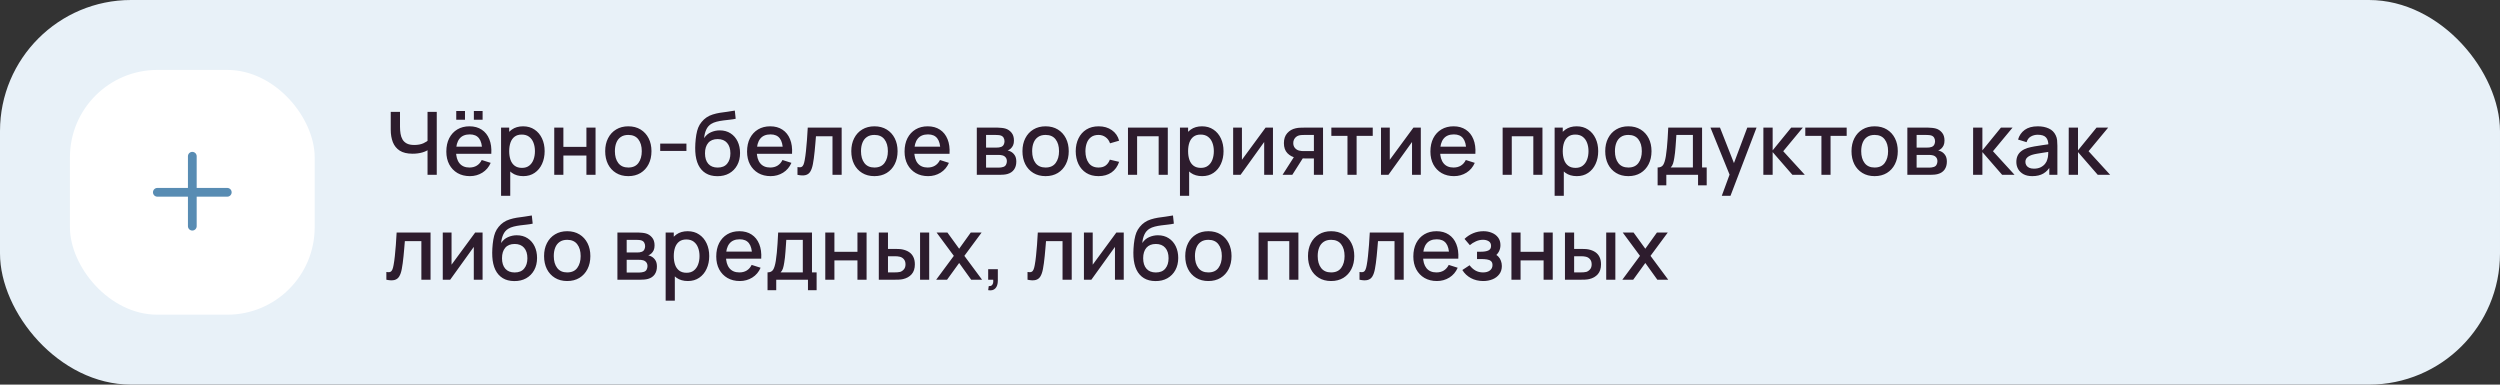
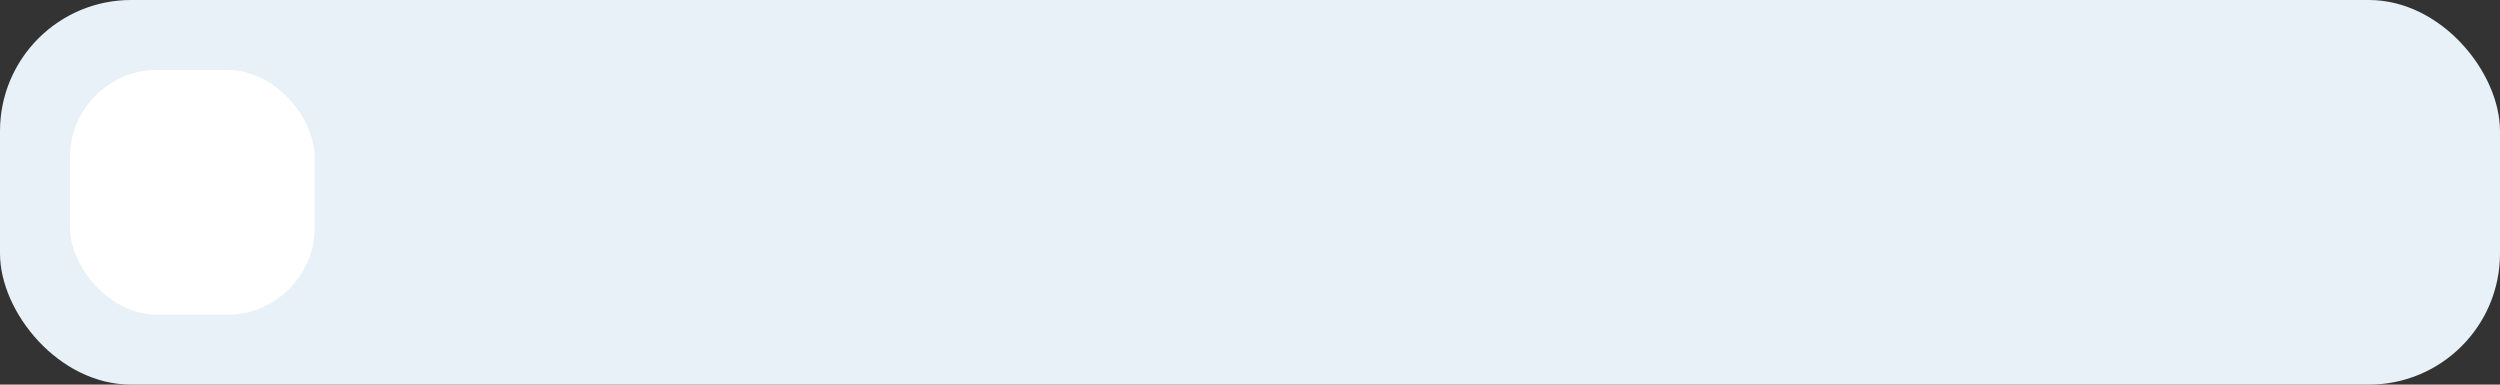
<svg xmlns="http://www.w3.org/2000/svg" width="572" height="88" viewBox="0 0 572 88" fill="none">
  <rect x="0" y="0" width="572" height="88" fill="#333333" stroke="none" />
  <rect width="572" height="88" rx="30" fill="#E8F1F8" />
  <rect x="16" y="16" width="56" height="56" rx="20" fill="white" />
-   <path fill-rule="evenodd" clip-rule="evenodd" d="M45 35.75C45 35.198 44.552 34.75 44 34.75C43.448 34.75 43 35.198 43 35.75V43H36C35.448 43 35 43.448 35 44C35 44.552 35.448 45 36 45H43V51.75C43 52.302 43.448 52.75 44 52.75C44.552 52.75 45 52.302 45 51.75V45H52C52.552 45 53 44.552 53 44C53 43.448 52.552 43 52 43H45V35.75Z" fill="#588CB3" />
-   <path d="M97.82 40V33.48L98.21 34.11C97.803 34.437 97.263 34.697 96.59 34.89C95.917 35.077 95.187 35.17 94.4 35.17C93.173 35.17 92.193 34.937 91.46 34.47C90.733 33.997 90.207 33.347 89.88 32.52C89.56 31.693 89.4 30.743 89.4 29.67V25.6H91.52V29C91.52 29.553 91.56 30.08 91.64 30.58C91.72 31.08 91.873 31.527 92.1 31.92C92.327 32.307 92.657 32.613 93.09 32.84C93.523 33.06 94.09 33.17 94.79 33.17C95.603 33.17 96.3 33.04 96.88 32.78C97.46 32.513 97.877 32.23 98.13 31.93L97.82 33.13V25.6H99.93V40H97.82ZM108.42 27.39V25.39H110.42V27.39H108.42ZM104.39 27.39V25.39H106.39V27.39H104.39ZM107.51 40.3C106.437 40.3 105.494 40.067 104.68 39.6C103.874 39.127 103.244 38.47 102.79 37.63C102.344 36.783 102.12 35.803 102.12 34.69C102.12 33.51 102.34 32.487 102.78 31.62C103.227 30.753 103.847 30.083 104.64 29.61C105.434 29.137 106.357 28.9 107.41 28.9C108.51 28.9 109.447 29.157 110.22 29.67C110.994 30.177 111.57 30.9 111.95 31.84C112.337 32.78 112.49 33.897 112.41 35.19H110.32V34.43C110.307 33.177 110.067 32.25 109.6 31.65C109.14 31.05 108.437 30.75 107.49 30.75C106.444 30.75 105.657 31.08 105.13 31.74C104.604 32.4 104.34 33.353 104.34 34.6C104.34 35.787 104.604 36.707 105.13 37.36C105.657 38.007 106.417 38.33 107.41 38.33C108.064 38.33 108.627 38.183 109.1 37.89C109.58 37.59 109.954 37.163 110.22 36.61L112.27 37.26C111.85 38.227 111.214 38.977 110.36 39.51C109.507 40.037 108.557 40.3 107.51 40.3ZM103.66 35.19V33.56H111.37V35.19H103.66ZM119.724 40.3C118.691 40.3 117.824 40.05 117.124 39.55C116.424 39.043 115.894 38.36 115.534 37.5C115.174 36.64 114.994 35.67 114.994 34.59C114.994 33.51 115.171 32.54 115.524 31.68C115.884 30.82 116.411 30.143 117.104 29.65C117.804 29.15 118.664 28.9 119.684 28.9C120.697 28.9 121.571 29.15 122.304 29.65C123.044 30.143 123.614 30.82 124.014 31.68C124.414 32.533 124.614 33.503 124.614 34.59C124.614 35.67 124.414 36.643 124.014 37.51C123.621 38.37 123.057 39.05 122.324 39.55C121.597 40.05 120.731 40.3 119.724 40.3ZM114.644 44.8V29.2H116.504V36.97H116.744V44.8H114.644ZM119.434 38.41C120.101 38.41 120.651 38.24 121.084 37.9C121.524 37.56 121.851 37.103 122.064 36.53C122.284 35.95 122.394 35.303 122.394 34.59C122.394 33.883 122.284 33.243 122.064 32.67C121.851 32.097 121.521 31.64 121.074 31.3C120.627 30.96 120.057 30.79 119.364 30.79C118.711 30.79 118.171 30.95 117.744 31.27C117.324 31.59 117.011 32.037 116.804 32.61C116.604 33.183 116.504 33.843 116.504 34.59C116.504 35.337 116.604 35.997 116.804 36.57C117.004 37.143 117.321 37.593 117.754 37.92C118.187 38.247 118.747 38.41 119.434 38.41ZM126.812 40V29.2H128.902V33.61H134.172V29.2H136.262V40H134.172V35.58H128.902V40H126.812ZM143.758 40.3C142.678 40.3 141.741 40.057 140.948 39.57C140.155 39.083 139.541 38.413 139.108 37.56C138.681 36.7 138.468 35.71 138.468 34.59C138.468 33.463 138.688 32.473 139.128 31.62C139.568 30.76 140.185 30.093 140.978 29.62C141.771 29.14 142.698 28.9 143.758 28.9C144.838 28.9 145.775 29.143 146.568 29.63C147.361 30.117 147.975 30.787 148.408 31.64C148.841 32.493 149.058 33.477 149.058 34.59C149.058 35.717 148.838 36.71 148.398 37.57C147.965 38.423 147.351 39.093 146.558 39.58C145.765 40.06 144.831 40.3 143.758 40.3ZM143.758 38.33C144.791 38.33 145.561 37.983 146.068 37.29C146.581 36.59 146.838 35.69 146.838 34.59C146.838 33.463 146.578 32.563 146.058 31.89C145.545 31.21 144.778 30.87 143.758 30.87C143.058 30.87 142.481 31.03 142.028 31.35C141.575 31.663 141.238 32.1 141.018 32.66C140.798 33.213 140.688 33.857 140.688 34.59C140.688 35.723 140.948 36.63 141.468 37.31C141.988 37.99 142.751 38.33 143.758 38.33ZM151.055 34.53V32.85H157.055V34.53H151.055ZM164.094 40.31C163.067 40.303 162.194 40.08 161.474 39.64C160.754 39.2 160.191 38.567 159.784 37.74C159.384 36.907 159.151 35.903 159.084 34.73C159.051 34.163 159.054 33.537 159.094 32.85C159.134 32.157 159.207 31.487 159.314 30.84C159.427 30.193 159.571 29.653 159.744 29.22C159.937 28.74 160.201 28.3 160.534 27.9C160.867 27.493 161.234 27.153 161.634 26.88C162.061 26.587 162.534 26.36 163.054 26.2C163.574 26.033 164.117 25.903 164.684 25.81C165.257 25.717 165.834 25.637 166.414 25.57C167.001 25.497 167.571 25.407 168.124 25.3L168.324 27.17C167.957 27.257 167.524 27.327 167.024 27.38C166.531 27.433 166.017 27.493 165.484 27.56C164.957 27.627 164.454 27.72 163.974 27.84C163.494 27.96 163.077 28.13 162.724 28.35C162.224 28.657 161.841 29.103 161.574 29.69C161.314 30.277 161.157 30.913 161.104 31.6C161.517 30.973 162.044 30.523 162.684 30.25C163.324 29.97 163.987 29.83 164.674 29.83C165.634 29.83 166.461 30.057 167.154 30.51C167.854 30.963 168.391 31.58 168.764 32.36C169.137 33.14 169.324 34.023 169.324 35.01C169.324 36.077 169.104 37.01 168.664 37.81C168.231 38.603 167.621 39.223 166.834 39.67C166.047 40.11 165.134 40.323 164.094 40.31ZM164.204 38.34C165.164 38.34 165.887 38.043 166.374 37.45C166.867 36.857 167.114 36.067 167.114 35.08C167.114 34.067 166.861 33.27 166.354 32.69C165.847 32.11 165.131 31.82 164.204 31.82C163.264 31.82 162.544 32.11 162.044 32.69C161.551 33.27 161.304 34.067 161.304 35.08C161.304 36.107 161.554 36.907 162.054 37.48C162.554 38.053 163.271 38.34 164.204 38.34ZM176.319 40.3C175.246 40.3 174.302 40.067 173.489 39.6C172.682 39.127 172.052 38.47 171.599 37.63C171.152 36.783 170.929 35.803 170.929 34.69C170.929 33.51 171.149 32.487 171.589 31.62C172.036 30.753 172.656 30.083 173.449 29.61C174.242 29.137 175.166 28.9 176.219 28.9C177.319 28.9 178.256 29.157 179.029 29.67C179.802 30.177 180.379 30.9 180.759 31.84C181.146 32.78 181.299 33.897 181.219 35.19H179.129V34.43C179.116 33.177 178.876 32.25 178.409 31.65C177.949 31.05 177.246 30.75 176.299 30.75C175.252 30.75 174.466 31.08 173.939 31.74C173.412 32.4 173.149 33.353 173.149 34.6C173.149 35.787 173.412 36.707 173.939 37.36C174.466 38.007 175.226 38.33 176.219 38.33C176.872 38.33 177.436 38.183 177.909 37.89C178.389 37.59 178.762 37.163 179.029 36.61L181.079 37.26C180.659 38.227 180.022 38.977 179.169 39.51C178.316 40.037 177.366 40.3 176.319 40.3ZM172.469 35.19V33.56H180.179V35.19H172.469ZM182.463 40V38.23C182.863 38.303 183.166 38.293 183.373 38.2C183.586 38.1 183.743 37.92 183.843 37.66C183.949 37.4 184.039 37.063 184.113 36.65C184.226 36.043 184.323 35.353 184.403 34.58C184.489 33.8 184.566 32.957 184.632 32.05C184.699 31.143 184.759 30.193 184.813 29.2H192.572V40H190.473V31.17H186.693C186.653 31.697 186.606 32.257 186.553 32.85C186.506 33.437 186.453 34.02 186.393 34.6C186.333 35.18 186.269 35.723 186.203 36.23C186.136 36.737 186.066 37.17 185.993 37.53C185.859 38.25 185.663 38.823 185.403 39.25C185.149 39.67 184.789 39.94 184.323 40.06C183.856 40.187 183.236 40.167 182.463 40ZM200.067 40.3C198.987 40.3 198.05 40.057 197.257 39.57C196.463 39.083 195.85 38.413 195.417 37.56C194.99 36.7 194.777 35.71 194.777 34.59C194.777 33.463 194.997 32.473 195.437 31.62C195.877 30.76 196.493 30.093 197.287 29.62C198.08 29.14 199.007 28.9 200.067 28.9C201.147 28.9 202.083 29.143 202.877 29.63C203.67 30.117 204.283 30.787 204.717 31.64C205.15 32.493 205.367 33.477 205.367 34.59C205.367 35.717 205.147 36.71 204.707 37.57C204.273 38.423 203.66 39.093 202.867 39.58C202.073 40.06 201.14 40.3 200.067 40.3ZM200.067 38.33C201.1 38.33 201.87 37.983 202.377 37.29C202.89 36.59 203.147 35.69 203.147 34.59C203.147 33.463 202.887 32.563 202.367 31.89C201.853 31.21 201.087 30.87 200.067 30.87C199.367 30.87 198.79 31.03 198.337 31.35C197.883 31.663 197.547 32.1 197.327 32.66C197.107 33.213 196.997 33.857 196.997 34.59C196.997 35.723 197.257 36.63 197.777 37.31C198.297 37.99 199.06 38.33 200.067 38.33ZM212.354 40.3C211.281 40.3 210.337 40.067 209.524 39.6C208.717 39.127 208.087 38.47 207.634 37.63C207.187 36.783 206.964 35.803 206.964 34.69C206.964 33.51 207.184 32.487 207.624 31.62C208.071 30.753 208.691 30.083 209.484 29.61C210.277 29.137 211.201 28.9 212.254 28.9C213.354 28.9 214.291 29.157 215.064 29.67C215.837 30.177 216.414 30.9 216.794 31.84C217.181 32.78 217.334 33.897 217.254 35.19H215.164V34.43C215.151 33.177 214.911 32.25 214.444 31.65C213.984 31.05 213.281 30.75 212.334 30.75C211.287 30.75 210.501 31.08 209.974 31.74C209.447 32.4 209.184 33.353 209.184 34.6C209.184 35.787 209.447 36.707 209.974 37.36C210.501 38.007 211.261 38.33 212.254 38.33C212.907 38.33 213.471 38.183 213.944 37.89C214.424 37.59 214.797 37.163 215.064 36.61L217.114 37.26C216.694 38.227 216.057 38.977 215.204 39.51C214.351 40.037 213.401 40.3 212.354 40.3ZM208.504 35.19V33.56H216.214V35.19H208.504ZM223.492 40V29.2H228.242C228.555 29.2 228.868 29.22 229.182 29.26C229.495 29.293 229.772 29.343 230.012 29.41C230.558 29.563 231.025 29.87 231.412 30.33C231.798 30.783 231.992 31.39 231.992 32.15C231.992 32.583 231.925 32.95 231.792 33.25C231.658 33.543 231.475 33.797 231.242 34.01C231.135 34.103 231.022 34.187 230.902 34.26C230.782 34.333 230.662 34.39 230.542 34.43C230.788 34.47 231.032 34.557 231.272 34.69C231.638 34.883 231.938 35.163 232.172 35.53C232.412 35.89 232.532 36.373 232.532 36.98C232.532 37.707 232.355 38.317 232.002 38.81C231.648 39.297 231.148 39.63 230.502 39.81C230.248 39.883 229.962 39.933 229.642 39.96C229.328 39.987 229.015 40 228.702 40H223.492ZM225.612 38.35H228.572C228.712 38.35 228.872 38.337 229.052 38.31C229.232 38.283 229.392 38.247 229.532 38.2C229.832 38.107 230.045 37.937 230.172 37.69C230.305 37.443 230.372 37.18 230.372 36.9C230.372 36.52 230.272 36.217 230.072 35.99C229.872 35.757 229.618 35.607 229.312 35.54C229.178 35.493 229.032 35.467 228.872 35.46C228.712 35.453 228.575 35.45 228.462 35.45H225.612V38.35ZM225.612 33.77H227.952C228.145 33.77 228.342 33.76 228.542 33.74C228.742 33.713 228.915 33.67 229.062 33.61C229.322 33.51 229.515 33.343 229.642 33.11C229.768 32.87 229.832 32.61 229.832 32.33C229.832 32.023 229.762 31.75 229.622 31.51C229.482 31.27 229.272 31.103 228.992 31.01C228.798 30.943 228.575 30.907 228.322 30.9C228.075 30.887 227.918 30.88 227.852 30.88H225.612V33.77ZM239.227 40.3C238.147 40.3 237.21 40.057 236.417 39.57C235.623 39.083 235.01 38.413 234.577 37.56C234.15 36.7 233.937 35.71 233.937 34.59C233.937 33.463 234.157 32.473 234.597 31.62C235.037 30.76 235.653 30.093 236.447 29.62C237.24 29.14 238.167 28.9 239.227 28.9C240.307 28.9 241.243 29.143 242.037 29.63C242.83 30.117 243.443 30.787 243.877 31.64C244.31 32.493 244.527 33.477 244.527 34.59C244.527 35.717 244.307 36.71 243.867 37.57C243.433 38.423 242.82 39.093 242.027 39.58C241.233 40.06 240.3 40.3 239.227 40.3ZM239.227 38.33C240.26 38.33 241.03 37.983 241.537 37.29C242.05 36.59 242.307 35.69 242.307 34.59C242.307 33.463 242.047 32.563 241.527 31.89C241.013 31.21 240.247 30.87 239.227 30.87C238.527 30.87 237.95 31.03 237.497 31.35C237.043 31.663 236.707 32.1 236.487 32.66C236.267 33.213 236.157 33.857 236.157 34.59C236.157 35.723 236.417 36.63 236.937 37.31C237.457 37.99 238.22 38.33 239.227 38.33ZM251.344 40.3C250.238 40.3 249.298 40.053 248.524 39.56C247.751 39.067 247.158 38.39 246.744 37.53C246.338 36.67 246.131 35.693 246.124 34.6C246.131 33.487 246.344 32.503 246.764 31.65C247.184 30.79 247.784 30.117 248.564 29.63C249.344 29.143 250.281 28.9 251.374 28.9C252.554 28.9 253.561 29.193 254.394 29.78C255.234 30.367 255.788 31.17 256.054 32.19L253.974 32.79C253.768 32.183 253.428 31.713 252.954 31.38C252.488 31.04 251.951 30.87 251.344 30.87C250.658 30.87 250.094 31.033 249.654 31.36C249.214 31.68 248.888 32.12 248.674 32.68C248.461 33.24 248.351 33.88 248.344 34.6C248.351 35.713 248.604 36.613 249.104 37.3C249.611 37.987 250.358 38.33 251.344 38.33C252.018 38.33 252.561 38.177 252.974 37.87C253.394 37.557 253.714 37.11 253.934 36.53L256.054 37.03C255.701 38.083 255.118 38.893 254.304 39.46C253.491 40.02 252.504 40.3 251.344 40.3ZM258.081 40V29.2H267.191V40H265.101V31.17H260.171V40H258.081ZM275.056 40.3C274.023 40.3 273.156 40.05 272.456 39.55C271.756 39.043 271.226 38.36 270.866 37.5C270.506 36.64 270.326 35.67 270.326 34.59C270.326 33.51 270.503 32.54 270.856 31.68C271.216 30.82 271.743 30.143 272.436 29.65C273.136 29.15 273.996 28.9 275.016 28.9C276.029 28.9 276.903 29.15 277.636 29.65C278.376 30.143 278.946 30.82 279.346 31.68C279.746 32.533 279.946 33.503 279.946 34.59C279.946 35.67 279.746 36.643 279.346 37.51C278.953 38.37 278.389 39.05 277.656 39.55C276.929 40.05 276.063 40.3 275.056 40.3ZM269.976 44.8V29.2H271.836V36.97H272.076V44.8H269.976ZM274.766 38.41C275.433 38.41 275.983 38.24 276.416 37.9C276.856 37.56 277.183 37.103 277.396 36.53C277.616 35.95 277.726 35.303 277.726 34.59C277.726 33.883 277.616 33.243 277.396 32.67C277.183 32.097 276.853 31.64 276.406 31.3C275.959 30.96 275.389 30.79 274.696 30.79C274.043 30.79 273.503 30.95 273.076 31.27C272.656 31.59 272.343 32.037 272.136 32.61C271.936 33.183 271.836 33.843 271.836 34.59C271.836 35.337 271.936 35.997 272.136 36.57C272.336 37.143 272.653 37.593 273.086 37.92C273.519 38.247 274.079 38.41 274.766 38.41ZM291.254 29.2V40H289.244V32.49L283.844 40H282.144V29.2H284.154V36.56L289.564 29.2H291.254ZM300.618 40V36.25H298.478C298.225 36.25 297.922 36.24 297.568 36.22C297.222 36.2 296.895 36.163 296.588 36.11C295.782 35.963 295.108 35.613 294.568 35.06C294.028 34.5 293.758 33.73 293.758 32.75C293.758 31.803 294.012 31.043 294.518 30.47C295.032 29.89 295.682 29.517 296.468 29.35C296.808 29.27 297.155 29.227 297.508 29.22C297.868 29.207 298.172 29.2 298.418 29.2H302.708L302.718 40H300.618ZM293.448 40L296.178 35.73H298.388L295.678 40H293.448ZM298.298 34.57H300.618V30.88H298.298C298.152 30.88 297.972 30.887 297.758 30.9C297.545 30.913 297.338 30.95 297.138 31.01C296.932 31.07 296.732 31.177 296.538 31.33C296.352 31.483 296.198 31.68 296.078 31.92C295.958 32.153 295.898 32.423 295.898 32.73C295.898 33.19 296.028 33.57 296.288 33.87C296.548 34.163 296.858 34.357 297.218 34.45C297.412 34.503 297.605 34.537 297.798 34.55C297.992 34.563 298.158 34.57 298.298 34.57ZM308.303 40V31.08H304.613V29.2H314.083V31.08H310.393V40H308.303ZM325.082 29.2V40H323.072V32.49L317.672 40H315.972V29.2H317.982V36.56L323.392 29.2H325.082ZM332.667 40.3C331.593 40.3 330.65 40.067 329.837 39.6C329.03 39.127 328.4 38.47 327.947 37.63C327.5 36.783 327.277 35.803 327.277 34.69C327.277 33.51 327.497 32.487 327.937 31.62C328.383 30.753 329.003 30.083 329.797 29.61C330.59 29.137 331.513 28.9 332.567 28.9C333.667 28.9 334.603 29.157 335.377 29.67C336.15 30.177 336.727 30.9 337.107 31.84C337.493 32.78 337.647 33.897 337.567 35.19H335.477V34.43C335.463 33.177 335.223 32.25 334.757 31.65C334.297 31.05 333.593 30.75 332.647 30.75C331.6 30.75 330.813 31.08 330.287 31.74C329.76 32.4 329.497 33.353 329.497 34.6C329.497 35.787 329.76 36.707 330.287 37.36C330.813 38.007 331.573 38.33 332.567 38.33C333.22 38.33 333.783 38.183 334.257 37.89C334.737 37.59 335.11 37.163 335.377 36.61L337.427 37.26C337.007 38.227 336.37 38.977 335.517 39.51C334.663 40.037 333.713 40.3 332.667 40.3ZM328.817 35.19V33.56H336.527V35.19H328.817ZM343.804 40V29.2H352.914V40H350.824V31.17H345.894V40H343.804ZM360.779 40.3C359.745 40.3 358.879 40.05 358.179 39.55C357.479 39.043 356.949 38.36 356.589 37.5C356.229 36.64 356.049 35.67 356.049 34.59C356.049 33.51 356.225 32.54 356.579 31.68C356.939 30.82 357.465 30.143 358.159 29.65C358.859 29.15 359.719 28.9 360.739 28.9C361.752 28.9 362.625 29.15 363.359 29.65C364.099 30.143 364.669 30.82 365.069 31.68C365.469 32.533 365.669 33.503 365.669 34.59C365.669 35.67 365.469 36.643 365.069 37.51C364.675 38.37 364.112 39.05 363.379 39.55C362.652 40.05 361.785 40.3 360.779 40.3ZM355.699 44.8V29.2H357.559V36.97H357.799V44.8H355.699ZM360.489 38.41C361.155 38.41 361.705 38.24 362.139 37.9C362.579 37.56 362.905 37.103 363.119 36.53C363.339 35.95 363.449 35.303 363.449 34.59C363.449 33.883 363.339 33.243 363.119 32.67C362.905 32.097 362.575 31.64 362.129 31.3C361.682 30.96 361.112 30.79 360.419 30.79C359.765 30.79 359.225 30.95 358.799 31.27C358.379 31.59 358.065 32.037 357.859 32.61C357.659 33.183 357.559 33.843 357.559 34.59C357.559 35.337 357.659 35.997 357.859 36.57C358.059 37.143 358.375 37.593 358.809 37.92C359.242 38.247 359.802 38.41 360.489 38.41ZM372.567 40.3C371.487 40.3 370.55 40.057 369.757 39.57C368.963 39.083 368.35 38.413 367.917 37.56C367.49 36.7 367.277 35.71 367.277 34.59C367.277 33.463 367.497 32.473 367.937 31.62C368.377 30.76 368.993 30.093 369.787 29.62C370.58 29.14 371.507 28.9 372.567 28.9C373.647 28.9 374.583 29.143 375.377 29.63C376.17 30.117 376.783 30.787 377.217 31.64C377.65 32.493 377.867 33.477 377.867 34.59C377.867 35.717 377.647 36.71 377.207 37.57C376.773 38.423 376.16 39.093 375.367 39.58C374.573 40.06 373.64 40.3 372.567 40.3ZM372.567 38.33C373.6 38.33 374.37 37.983 374.877 37.29C375.39 36.59 375.647 35.69 375.647 34.59C375.647 33.463 375.387 32.563 374.867 31.89C374.353 31.21 373.587 30.87 372.567 30.87C371.867 30.87 371.29 31.03 370.837 31.35C370.383 31.663 370.047 32.1 369.827 32.66C369.607 33.213 369.497 33.857 369.497 34.59C369.497 35.723 369.757 36.63 370.277 37.31C370.797 37.99 371.56 38.33 372.567 38.33ZM379.264 42.4V38.32C379.857 38.32 380.281 38.123 380.534 37.73C380.794 37.33 381.001 36.653 381.154 35.7C381.247 35.12 381.324 34.503 381.384 33.85C381.451 33.197 381.507 32.49 381.554 31.73C381.601 30.963 381.647 30.12 381.694 29.2H389.434V38.32H390.494V42.4H388.514V40H381.254V42.4H379.264ZM382.254 38.32H387.334V30.88H383.554C383.527 31.32 383.497 31.773 383.464 32.24C383.437 32.707 383.404 33.17 383.364 33.63C383.331 34.09 383.291 34.53 383.244 34.95C383.197 35.37 383.144 35.75 383.084 36.09C383.004 36.617 382.907 37.057 382.794 37.41C382.687 37.763 382.507 38.067 382.254 38.32ZM393.946 44.8L396.036 39.11L396.066 40.79L391.356 29.2H393.536L397.056 38.15H396.416L399.776 29.2H401.896L395.936 44.8H393.946ZM403.453 40L403.463 29.2H405.583V34.4L409.823 29.2H412.483L408.003 34.6L412.943 40H410.103L405.583 34.8V40H403.453ZM416.741 40V31.08H413.051V29.2H422.521V31.08H418.831V40H416.741ZM428.914 40.3C427.834 40.3 426.898 40.057 426.104 39.57C425.311 39.083 424.698 38.413 424.264 37.56C423.838 36.7 423.624 35.71 423.624 34.59C423.624 33.463 423.844 32.473 424.284 31.62C424.724 30.76 425.341 30.093 426.134 29.62C426.928 29.14 427.854 28.9 428.914 28.9C429.994 28.9 430.931 29.143 431.724 29.63C432.518 30.117 433.131 30.787 433.564 31.64C433.998 32.493 434.214 33.477 434.214 34.59C434.214 35.717 433.994 36.71 433.554 37.57C433.121 38.423 432.508 39.093 431.714 39.58C430.921 40.06 429.988 40.3 428.914 40.3ZM428.914 38.33C429.948 38.33 430.718 37.983 431.224 37.29C431.738 36.59 431.994 35.69 431.994 34.59C431.994 33.463 431.734 32.563 431.214 31.89C430.701 31.21 429.934 30.87 428.914 30.87C428.214 30.87 427.638 31.03 427.184 31.35C426.731 31.663 426.394 32.1 426.174 32.66C425.954 33.213 425.844 33.857 425.844 34.59C425.844 35.723 426.104 36.63 426.624 37.31C427.144 37.99 427.908 38.33 428.914 38.33ZM436.402 40V29.2H441.152C441.465 29.2 441.778 29.22 442.092 29.26C442.405 29.293 442.682 29.343 442.922 29.41C443.468 29.563 443.935 29.87 444.322 30.33C444.708 30.783 444.902 31.39 444.902 32.15C444.902 32.583 444.835 32.95 444.702 33.25C444.568 33.543 444.385 33.797 444.152 34.01C444.045 34.103 443.932 34.187 443.812 34.26C443.692 34.333 443.572 34.39 443.452 34.43C443.698 34.47 443.942 34.557 444.182 34.69C444.548 34.883 444.848 35.163 445.082 35.53C445.322 35.89 445.442 36.373 445.442 36.98C445.442 37.707 445.265 38.317 444.912 38.81C444.558 39.297 444.058 39.63 443.412 39.81C443.158 39.883 442.872 39.933 442.552 39.96C442.238 39.987 441.925 40 441.612 40H436.402ZM438.522 38.35H441.482C441.622 38.35 441.782 38.337 441.962 38.31C442.142 38.283 442.302 38.247 442.442 38.2C442.742 38.107 442.955 37.937 443.082 37.69C443.215 37.443 443.282 37.18 443.282 36.9C443.282 36.52 443.182 36.217 442.982 35.99C442.782 35.757 442.528 35.607 442.222 35.54C442.088 35.493 441.942 35.467 441.782 35.46C441.622 35.453 441.485 35.45 441.372 35.45H438.522V38.35ZM438.522 33.77H440.862C441.055 33.77 441.252 33.76 441.452 33.74C441.652 33.713 441.825 33.67 441.972 33.61C442.232 33.51 442.425 33.343 442.552 33.11C442.678 32.87 442.742 32.61 442.742 32.33C442.742 32.023 442.672 31.75 442.532 31.51C442.392 31.27 442.182 31.103 441.902 31.01C441.708 30.943 441.485 30.907 441.232 30.9C440.985 30.887 440.828 30.88 440.762 30.88H438.522V33.77ZM451.441 40L451.451 29.2H453.571V34.4L457.811 29.2H460.471L455.991 34.6L460.931 40H458.091L453.571 34.8V40H451.441ZM464.989 40.3C464.189 40.3 463.519 40.153 462.979 39.86C462.439 39.56 462.029 39.167 461.749 38.68C461.476 38.187 461.339 37.647 461.339 37.06C461.339 36.513 461.436 36.033 461.629 35.62C461.822 35.207 462.109 34.857 462.489 34.57C462.869 34.277 463.336 34.04 463.889 33.86C464.369 33.72 464.912 33.597 465.519 33.49C466.126 33.383 466.762 33.283 467.429 33.19C468.102 33.097 468.769 33.003 469.429 32.91L468.669 33.33C468.682 32.483 468.502 31.857 468.129 31.45C467.762 31.037 467.129 30.83 466.229 30.83C465.662 30.83 465.142 30.963 464.669 31.23C464.196 31.49 463.866 31.923 463.679 32.53L461.729 31.93C461.996 31.003 462.502 30.267 463.249 29.72C464.002 29.173 465.002 28.9 466.249 28.9C467.216 28.9 468.056 29.067 468.769 29.4C469.489 29.727 470.016 30.247 470.349 30.96C470.522 31.313 470.629 31.687 470.669 32.08C470.709 32.473 470.729 32.897 470.729 33.35V40H468.879V37.53L469.239 37.85C468.792 38.677 468.222 39.293 467.529 39.7C466.842 40.1 465.996 40.3 464.989 40.3ZM465.359 38.59C465.952 38.59 466.462 38.487 466.889 38.28C467.316 38.067 467.659 37.797 467.919 37.47C468.179 37.143 468.349 36.803 468.429 36.45C468.542 36.13 468.606 35.77 468.619 35.37C468.639 34.97 468.649 34.65 468.649 34.41L469.329 34.66C468.669 34.76 468.069 34.85 467.529 34.93C466.989 35.01 466.499 35.09 466.059 35.17C465.626 35.243 465.239 35.333 464.899 35.44C464.612 35.54 464.356 35.66 464.129 35.8C463.909 35.94 463.732 36.11 463.599 36.31C463.472 36.51 463.409 36.753 463.409 37.04C463.409 37.32 463.479 37.58 463.619 37.82C463.759 38.053 463.972 38.24 464.259 38.38C464.546 38.52 464.912 38.59 465.359 38.59ZM473.316 40L473.326 29.2H475.446V34.4L479.686 29.2H482.346L477.866 34.6L482.806 40H479.966L475.446 34.8V40H473.316ZM88.4 64V62.23C88.8 62.303 89.103 62.293 89.31 62.2C89.523 62.1 89.68 61.92 89.78 61.66C89.887 61.4 89.977 61.063 90.05 60.65C90.163 60.043 90.26 59.353 90.34 58.58C90.427 57.8 90.503 56.957 90.57 56.05C90.637 55.143 90.697 54.193 90.75 53.2H98.51V64H96.41V55.17H92.63C92.59 55.697 92.543 56.257 92.49 56.85C92.443 57.437 92.39 58.02 92.33 58.6C92.27 59.18 92.207 59.723 92.14 60.23C92.073 60.737 92.003 61.17 91.93 61.53C91.797 62.25 91.6 62.823 91.34 63.25C91.087 63.67 90.727 63.94 90.26 64.06C89.793 64.187 89.173 64.167 88.4 64ZM110.414 53.2V64H108.404V56.49L103.004 64H101.304V53.2H103.314V60.56L108.724 53.2H110.414ZM117.649 64.31C116.622 64.303 115.749 64.08 115.029 63.64C114.309 63.2 113.745 62.567 113.339 61.74C112.939 60.907 112.705 59.903 112.639 58.73C112.605 58.163 112.609 57.537 112.649 56.85C112.689 56.157 112.762 55.487 112.869 54.84C112.982 54.193 113.125 53.653 113.299 53.22C113.492 52.74 113.755 52.3 114.089 51.9C114.422 51.493 114.789 51.153 115.189 50.88C115.615 50.587 116.089 50.36 116.609 50.2C117.129 50.033 117.672 49.903 118.239 49.81C118.812 49.717 119.389 49.637 119.969 49.57C120.555 49.497 121.125 49.407 121.679 49.3L121.879 51.17C121.512 51.257 121.079 51.327 120.579 51.38C120.085 51.433 119.572 51.493 119.039 51.56C118.512 51.627 118.009 51.72 117.529 51.84C117.049 51.96 116.632 52.13 116.279 52.35C115.779 52.657 115.395 53.103 115.129 53.69C114.869 54.277 114.712 54.913 114.659 55.6C115.072 54.973 115.599 54.523 116.239 54.25C116.879 53.97 117.542 53.83 118.229 53.83C119.189 53.83 120.015 54.057 120.709 54.51C121.409 54.963 121.945 55.58 122.319 56.36C122.692 57.14 122.879 58.023 122.879 59.01C122.879 60.077 122.659 61.01 122.219 61.81C121.785 62.603 121.175 63.223 120.389 63.67C119.602 64.11 118.689 64.323 117.649 64.31ZM117.759 62.34C118.719 62.34 119.442 62.043 119.929 61.45C120.422 60.857 120.669 60.067 120.669 59.08C120.669 58.067 120.415 57.27 119.909 56.69C119.402 56.11 118.685 55.82 117.759 55.82C116.819 55.82 116.099 56.11 115.599 56.69C115.105 57.27 114.859 58.067 114.859 59.08C114.859 60.107 115.109 60.907 115.609 61.48C116.109 62.053 116.825 62.34 117.759 62.34ZM129.774 64.3C128.694 64.3 127.757 64.057 126.964 63.57C126.17 63.083 125.557 62.413 125.124 61.56C124.697 60.7 124.484 59.71 124.484 58.59C124.484 57.463 124.704 56.473 125.144 55.62C125.584 54.76 126.2 54.093 126.994 53.62C127.787 53.14 128.714 52.9 129.774 52.9C130.854 52.9 131.79 53.143 132.584 53.63C133.377 54.117 133.99 54.787 134.424 55.64C134.857 56.493 135.074 57.477 135.074 58.59C135.074 59.717 134.854 60.71 134.414 61.57C133.98 62.423 133.367 63.093 132.574 63.58C131.78 64.06 130.847 64.3 129.774 64.3ZM129.774 62.33C130.807 62.33 131.577 61.983 132.084 61.29C132.597 60.59 132.854 59.69 132.854 58.59C132.854 57.463 132.594 56.563 132.074 55.89C131.56 55.21 130.794 54.87 129.774 54.87C129.074 54.87 128.497 55.03 128.044 55.35C127.59 55.663 127.254 56.1 127.034 56.66C126.814 57.213 126.704 57.857 126.704 58.59C126.704 59.723 126.964 60.63 127.484 61.31C128.004 61.99 128.767 62.33 129.774 62.33ZM141.265 64V53.2H146.015C146.328 53.2 146.642 53.22 146.955 53.26C147.268 53.293 147.545 53.343 147.785 53.41C148.332 53.563 148.798 53.87 149.185 54.33C149.572 54.783 149.765 55.39 149.765 56.15C149.765 56.583 149.698 56.95 149.565 57.25C149.432 57.543 149.248 57.797 149.015 58.01C148.908 58.103 148.795 58.187 148.675 58.26C148.555 58.333 148.435 58.39 148.315 58.43C148.562 58.47 148.805 58.557 149.045 58.69C149.412 58.883 149.712 59.163 149.945 59.53C150.185 59.89 150.305 60.373 150.305 60.98C150.305 61.707 150.128 62.317 149.775 62.81C149.422 63.297 148.922 63.63 148.275 63.81C148.022 63.883 147.735 63.933 147.415 63.96C147.102 63.987 146.788 64 146.475 64H141.265ZM143.385 62.35H146.345C146.485 62.35 146.645 62.337 146.825 62.31C147.005 62.283 147.165 62.247 147.305 62.2C147.605 62.107 147.818 61.937 147.945 61.69C148.078 61.443 148.145 61.18 148.145 60.9C148.145 60.52 148.045 60.217 147.845 59.99C147.645 59.757 147.392 59.607 147.085 59.54C146.952 59.493 146.805 59.467 146.645 59.46C146.485 59.453 146.348 59.45 146.235 59.45H143.385V62.35ZM143.385 57.77H145.725C145.918 57.77 146.115 57.76 146.315 57.74C146.515 57.713 146.688 57.67 146.835 57.61C147.095 57.51 147.288 57.343 147.415 57.11C147.542 56.87 147.605 56.61 147.605 56.33C147.605 56.023 147.535 55.75 147.395 55.51C147.255 55.27 147.045 55.103 146.765 55.01C146.572 54.943 146.348 54.907 146.095 54.9C145.848 54.887 145.692 54.88 145.625 54.88H143.385V57.77ZM157.38 64.3C156.347 64.3 155.48 64.05 154.78 63.55C154.08 63.043 153.55 62.36 153.19 61.5C152.83 60.64 152.65 59.67 152.65 58.59C152.65 57.51 152.827 56.54 153.18 55.68C153.54 54.82 154.067 54.143 154.76 53.65C155.46 53.15 156.32 52.9 157.34 52.9C158.353 52.9 159.227 53.15 159.96 53.65C160.7 54.143 161.27 54.82 161.67 55.68C162.07 56.533 162.27 57.503 162.27 58.59C162.27 59.67 162.07 60.643 161.67 61.51C161.277 62.37 160.713 63.05 159.98 63.55C159.253 64.05 158.387 64.3 157.38 64.3ZM152.3 68.8V53.2H154.16V60.97H154.4V68.8H152.3ZM157.09 62.41C157.757 62.41 158.307 62.24 158.74 61.9C159.18 61.56 159.507 61.103 159.72 60.53C159.94 59.95 160.05 59.303 160.05 58.59C160.05 57.883 159.94 57.243 159.72 56.67C159.507 56.097 159.177 55.64 158.73 55.3C158.283 54.96 157.713 54.79 157.02 54.79C156.367 54.79 155.827 54.95 155.4 55.27C154.98 55.59 154.667 56.037 154.46 56.61C154.26 57.183 154.16 57.843 154.16 58.59C154.16 59.337 154.26 59.997 154.46 60.57C154.66 61.143 154.977 61.593 155.41 61.92C155.843 62.247 156.403 62.41 157.09 62.41ZM169.268 64.3C168.195 64.3 167.251 64.067 166.438 63.6C165.631 63.127 165.001 62.47 164.548 61.63C164.101 60.783 163.878 59.803 163.878 58.69C163.878 57.51 164.098 56.487 164.538 55.62C164.985 54.753 165.605 54.083 166.398 53.61C167.191 53.137 168.115 52.9 169.168 52.9C170.268 52.9 171.205 53.157 171.978 53.67C172.751 54.177 173.328 54.9 173.708 55.84C174.095 56.78 174.248 57.897 174.168 59.19H172.078V58.43C172.065 57.177 171.825 56.25 171.358 55.65C170.898 55.05 170.195 54.75 169.248 54.75C168.201 54.75 167.415 55.08 166.888 55.74C166.361 56.4 166.098 57.353 166.098 58.6C166.098 59.787 166.361 60.707 166.888 61.36C167.415 62.007 168.175 62.33 169.168 62.33C169.821 62.33 170.385 62.183 170.858 61.89C171.338 61.59 171.711 61.163 171.978 60.61L174.028 61.26C173.608 62.227 172.971 62.977 172.118 63.51C171.265 64.037 170.315 64.3 169.268 64.3ZM165.418 59.19V57.56H173.128V59.19H165.418ZM175.612 66.4V62.32C176.205 62.32 176.628 62.123 176.882 61.73C177.142 61.33 177.348 60.653 177.502 59.7C177.595 59.12 177.672 58.503 177.732 57.85C177.798 57.197 177.855 56.49 177.902 55.73C177.948 54.963 177.995 54.12 178.042 53.2H185.782V62.32H186.842V66.4H184.862V64H177.602V66.4H175.612ZM178.602 62.32H183.682V54.88H179.902C179.875 55.32 179.845 55.773 179.812 56.24C179.785 56.707 179.752 57.17 179.712 57.63C179.678 58.09 179.638 58.53 179.592 58.95C179.545 59.37 179.492 59.75 179.432 60.09C179.352 60.617 179.255 61.057 179.142 61.41C179.035 61.763 178.855 62.067 178.602 62.32ZM188.824 64V53.2H190.914V57.61H196.184V53.2H198.274V64H196.184V59.58H190.914V64H188.824ZM201.07 64V53.2H203.17V56.95H204.59C204.896 56.95 205.226 56.957 205.58 56.97C205.933 56.983 206.233 57.017 206.48 57.07C207.06 57.19 207.563 57.39 207.99 57.67C208.416 57.95 208.743 58.323 208.97 58.79C209.203 59.25 209.32 59.817 209.32 60.49C209.32 61.43 209.076 62.18 208.59 62.74C208.103 63.293 207.443 63.667 206.61 63.86C206.343 63.92 206.026 63.96 205.66 63.98C205.3 63.993 204.966 64 204.66 64H201.07ZM203.17 62.32H204.78C204.953 62.32 205.146 62.313 205.36 62.3C205.573 62.287 205.77 62.257 205.95 62.21C206.263 62.117 206.546 61.927 206.8 61.64C207.053 61.353 207.18 60.97 207.18 60.49C207.18 59.997 207.053 59.603 206.8 59.31C206.553 59.017 206.24 58.827 205.86 58.74C205.686 58.693 205.503 58.663 205.31 58.65C205.123 58.637 204.946 58.63 204.78 58.63H203.17V62.32ZM210.51 64V53.2H212.6V64H210.51ZM214.196 64L218.236 58.54L214.286 53.2H216.766L219.456 56.91L222.116 53.2H224.596L220.646 58.54L224.696 64H222.206L219.456 60.17L216.686 64H214.196ZM226.095 66.39L226.225 65.46C226.511 65.48 226.735 65.427 226.895 65.3C227.055 65.173 227.161 64.997 227.215 64.77C227.268 64.543 227.278 64.287 227.245 64H226.095V61.59H228.305V64.2C228.305 64.987 228.115 65.58 227.735 65.98C227.361 66.38 226.815 66.517 226.095 66.39ZM235.099 64V62.23C235.499 62.303 235.803 62.293 236.009 62.2C236.223 62.1 236.379 61.92 236.479 61.66C236.586 61.4 236.676 61.063 236.749 60.65C236.863 60.043 236.959 59.353 237.039 58.58C237.126 57.8 237.203 56.957 237.269 56.05C237.336 55.143 237.396 54.193 237.449 53.2H245.209V64H243.109V55.17H239.329C239.289 55.697 239.243 56.257 239.189 56.85C239.143 57.437 239.089 58.02 239.029 58.6C238.969 59.18 238.906 59.723 238.839 60.23C238.773 60.737 238.703 61.17 238.629 61.53C238.496 62.25 238.299 62.823 238.039 63.25C237.786 63.67 237.426 63.94 236.959 64.06C236.493 64.187 235.873 64.167 235.099 64ZM257.113 53.2V64H255.103V56.49L249.703 64H248.003V53.2H250.013V60.56L255.423 53.2H257.113ZM264.348 64.31C263.321 64.303 262.448 64.08 261.728 63.64C261.008 63.2 260.444 62.567 260.038 61.74C259.638 60.907 259.404 59.903 259.338 58.73C259.304 58.163 259.308 57.537 259.348 56.85C259.388 56.157 259.461 55.487 259.568 54.84C259.681 54.193 259.824 53.653 259.998 53.22C260.191 52.74 260.454 52.3 260.788 51.9C261.121 51.493 261.488 51.153 261.888 50.88C262.314 50.587 262.788 50.36 263.308 50.2C263.828 50.033 264.371 49.903 264.938 49.81C265.511 49.717 266.088 49.637 266.668 49.57C267.254 49.497 267.824 49.407 268.378 49.3L268.578 51.17C268.211 51.257 267.778 51.327 267.278 51.38C266.784 51.433 266.271 51.493 265.738 51.56C265.211 51.627 264.708 51.72 264.228 51.84C263.748 51.96 263.331 52.13 262.978 52.35C262.478 52.657 262.094 53.103 261.828 53.69C261.568 54.277 261.411 54.913 261.358 55.6C261.771 54.973 262.298 54.523 262.938 54.25C263.578 53.97 264.241 53.83 264.928 53.83C265.888 53.83 266.714 54.057 267.408 54.51C268.108 54.963 268.644 55.58 269.018 56.36C269.391 57.14 269.578 58.023 269.578 59.01C269.578 60.077 269.358 61.01 268.918 61.81C268.484 62.603 267.874 63.223 267.088 63.67C266.301 64.11 265.388 64.323 264.348 64.31ZM264.458 62.34C265.418 62.34 266.141 62.043 266.628 61.45C267.121 60.857 267.368 60.067 267.368 59.08C267.368 58.067 267.114 57.27 266.608 56.69C266.101 56.11 265.384 55.82 264.458 55.82C263.518 55.82 262.798 56.11 262.298 56.69C261.804 57.27 261.558 58.067 261.558 59.08C261.558 60.107 261.808 60.907 262.308 61.48C262.808 62.053 263.524 62.34 264.458 62.34ZM276.473 64.3C275.393 64.3 274.456 64.057 273.663 63.57C272.869 63.083 272.256 62.413 271.823 61.56C271.396 60.7 271.183 59.71 271.183 58.59C271.183 57.463 271.403 56.473 271.843 55.62C272.283 54.76 272.899 54.093 273.693 53.62C274.486 53.14 275.413 52.9 276.473 52.9C277.553 52.9 278.489 53.143 279.283 53.63C280.076 54.117 280.689 54.787 281.123 55.64C281.556 56.493 281.773 57.477 281.773 58.59C281.773 59.717 281.553 60.71 281.113 61.57C280.679 62.423 280.066 63.093 279.273 63.58C278.479 64.06 277.546 64.3 276.473 64.3ZM276.473 62.33C277.506 62.33 278.276 61.983 278.783 61.29C279.296 60.59 279.553 59.69 279.553 58.59C279.553 57.463 279.293 56.563 278.773 55.89C278.259 55.21 277.493 54.87 276.473 54.87C275.773 54.87 275.196 55.03 274.743 55.35C274.289 55.663 273.953 56.1 273.733 56.66C273.513 57.213 273.403 57.857 273.403 58.59C273.403 59.723 273.663 60.63 274.183 61.31C274.703 61.99 275.466 62.33 276.473 62.33ZM287.964 64V53.2H297.074V64H294.984V55.17H290.054V64H287.964ZM304.559 64.3C303.479 64.3 302.542 64.057 301.749 63.57C300.955 63.083 300.342 62.413 299.909 61.56C299.482 60.7 299.269 59.71 299.269 58.59C299.269 57.463 299.489 56.473 299.929 55.62C300.369 54.76 300.985 54.093 301.779 53.62C302.572 53.14 303.499 52.9 304.559 52.9C305.639 52.9 306.575 53.143 307.369 53.63C308.162 54.117 308.775 54.787 309.209 55.64C309.642 56.493 309.859 57.477 309.859 58.59C309.859 59.717 309.639 60.71 309.199 61.57C308.765 62.423 308.152 63.093 307.359 63.58C306.565 64.06 305.632 64.3 304.559 64.3ZM304.559 62.33C305.592 62.33 306.362 61.983 306.869 61.29C307.382 60.59 307.639 59.69 307.639 58.59C307.639 57.463 307.379 56.563 306.859 55.89C306.345 55.21 305.579 54.87 304.559 54.87C303.859 54.87 303.282 55.03 302.829 55.35C302.375 55.663 302.039 56.1 301.819 56.66C301.599 57.213 301.489 57.857 301.489 58.59C301.489 59.723 301.749 60.63 302.269 61.31C302.789 61.99 303.552 62.33 304.559 62.33ZM311.056 64V62.23C311.456 62.303 311.76 62.293 311.966 62.2C312.18 62.1 312.336 61.92 312.436 61.66C312.543 61.4 312.633 61.063 312.706 60.65C312.82 60.043 312.916 59.353 312.996 58.58C313.083 57.8 313.16 56.957 313.226 56.05C313.293 55.143 313.353 54.193 313.406 53.2H321.166V64H319.066V55.17H315.286C315.246 55.697 315.2 56.257 315.146 56.85C315.1 57.437 315.046 58.02 314.986 58.6C314.926 59.18 314.863 59.723 314.796 60.23C314.73 60.737 314.66 61.17 314.586 61.53C314.453 62.25 314.256 62.823 313.996 63.25C313.743 63.67 313.383 63.94 312.916 64.06C312.45 64.187 311.83 64.167 311.056 64ZM328.76 64.3C327.687 64.3 326.744 64.067 325.93 63.6C325.124 63.127 324.494 62.47 324.04 61.63C323.594 60.783 323.37 59.803 323.37 58.69C323.37 57.51 323.59 56.487 324.03 55.62C324.477 54.753 325.097 54.083 325.89 53.61C326.684 53.137 327.607 52.9 328.66 52.9C329.76 52.9 330.697 53.157 331.47 53.67C332.244 54.177 332.82 54.9 333.2 55.84C333.587 56.78 333.74 57.897 333.66 59.19H331.57V58.43C331.557 57.177 331.317 56.25 330.85 55.65C330.39 55.05 329.687 54.75 328.74 54.75C327.694 54.75 326.907 55.08 326.38 55.74C325.854 56.4 325.59 57.353 325.59 58.6C325.59 59.787 325.854 60.707 326.38 61.36C326.907 62.007 327.667 62.33 328.66 62.33C329.314 62.33 329.877 62.183 330.35 61.89C330.83 61.59 331.204 61.163 331.47 60.61L333.52 61.26C333.1 62.227 332.464 62.977 331.61 63.51C330.757 64.037 329.807 64.3 328.76 64.3ZM324.91 59.19V57.56H332.62V59.19H324.91ZM339.363 64.3C338.317 64.3 337.377 64.077 336.543 63.63C335.717 63.183 335.063 62.567 334.583 61.78L336.243 60.69C336.63 61.21 337.077 61.613 337.583 61.9C338.097 62.187 338.673 62.33 339.313 62.33C339.98 62.33 340.507 62.18 340.893 61.88C341.287 61.573 341.483 61.163 341.483 60.65C341.483 60.243 341.37 59.943 341.143 59.75C340.923 59.55 340.617 59.42 340.223 59.36C339.837 59.3 339.397 59.27 338.903 59.27H337.943V57.59H338.903C339.557 57.59 340.093 57.5 340.513 57.32C340.94 57.133 341.153 56.783 341.153 56.27C341.153 55.77 340.97 55.41 340.603 55.19C340.243 54.97 339.813 54.86 339.313 54.86C338.753 54.86 338.21 54.98 337.683 55.22C337.157 55.453 336.697 55.743 336.303 56.09L335.083 54.66C335.657 54.107 336.31 53.677 337.043 53.37C337.783 53.057 338.577 52.9 339.423 52.9C340.117 52.9 340.757 53.023 341.343 53.27C341.937 53.51 342.41 53.867 342.763 54.34C343.123 54.813 343.303 55.397 343.303 56.09C343.303 56.63 343.183 57.123 342.943 57.57C342.703 58.017 342.337 58.423 341.843 58.79L341.783 58.08C342.19 58.207 342.53 58.41 342.803 58.69C343.077 58.97 343.28 59.3 343.413 59.68C343.553 60.053 343.623 60.45 343.623 60.87C343.623 61.597 343.43 62.217 343.043 62.73C342.663 63.243 342.15 63.633 341.503 63.9C340.857 64.167 340.143 64.3 339.363 64.3ZM345.816 64V53.2H347.906V57.61H353.176V53.2H355.266V64H353.176V59.58H347.906V64H345.816ZM358.062 64V53.2H360.162V56.95H361.582C361.889 56.95 362.219 56.957 362.572 56.97C362.925 56.983 363.225 57.017 363.472 57.07C364.052 57.19 364.555 57.39 364.982 57.67C365.409 57.95 365.735 58.323 365.962 58.79C366.195 59.25 366.312 59.817 366.312 60.49C366.312 61.43 366.069 62.18 365.582 62.74C365.095 63.293 364.435 63.667 363.602 63.86C363.335 63.92 363.019 63.96 362.652 63.98C362.292 63.993 361.959 64 361.652 64H358.062ZM360.162 62.32H361.772C361.945 62.32 362.139 62.313 362.352 62.3C362.565 62.287 362.762 62.257 362.942 62.21C363.255 62.117 363.539 61.927 363.792 61.64C364.045 61.353 364.172 60.97 364.172 60.49C364.172 59.997 364.045 59.603 363.792 59.31C363.545 59.017 363.232 58.827 362.852 58.74C362.679 58.693 362.495 58.663 362.302 58.65C362.115 58.637 361.939 58.63 361.772 58.63H360.162V62.32ZM367.502 64V53.2H369.592V64H367.502ZM371.188 64L375.228 58.54L371.278 53.2H373.758L376.448 56.91L379.108 53.2H381.588L377.638 58.54L381.688 64H379.198L376.448 60.17L373.678 64H371.188Z" fill="#2D1C2D" />
</svg>